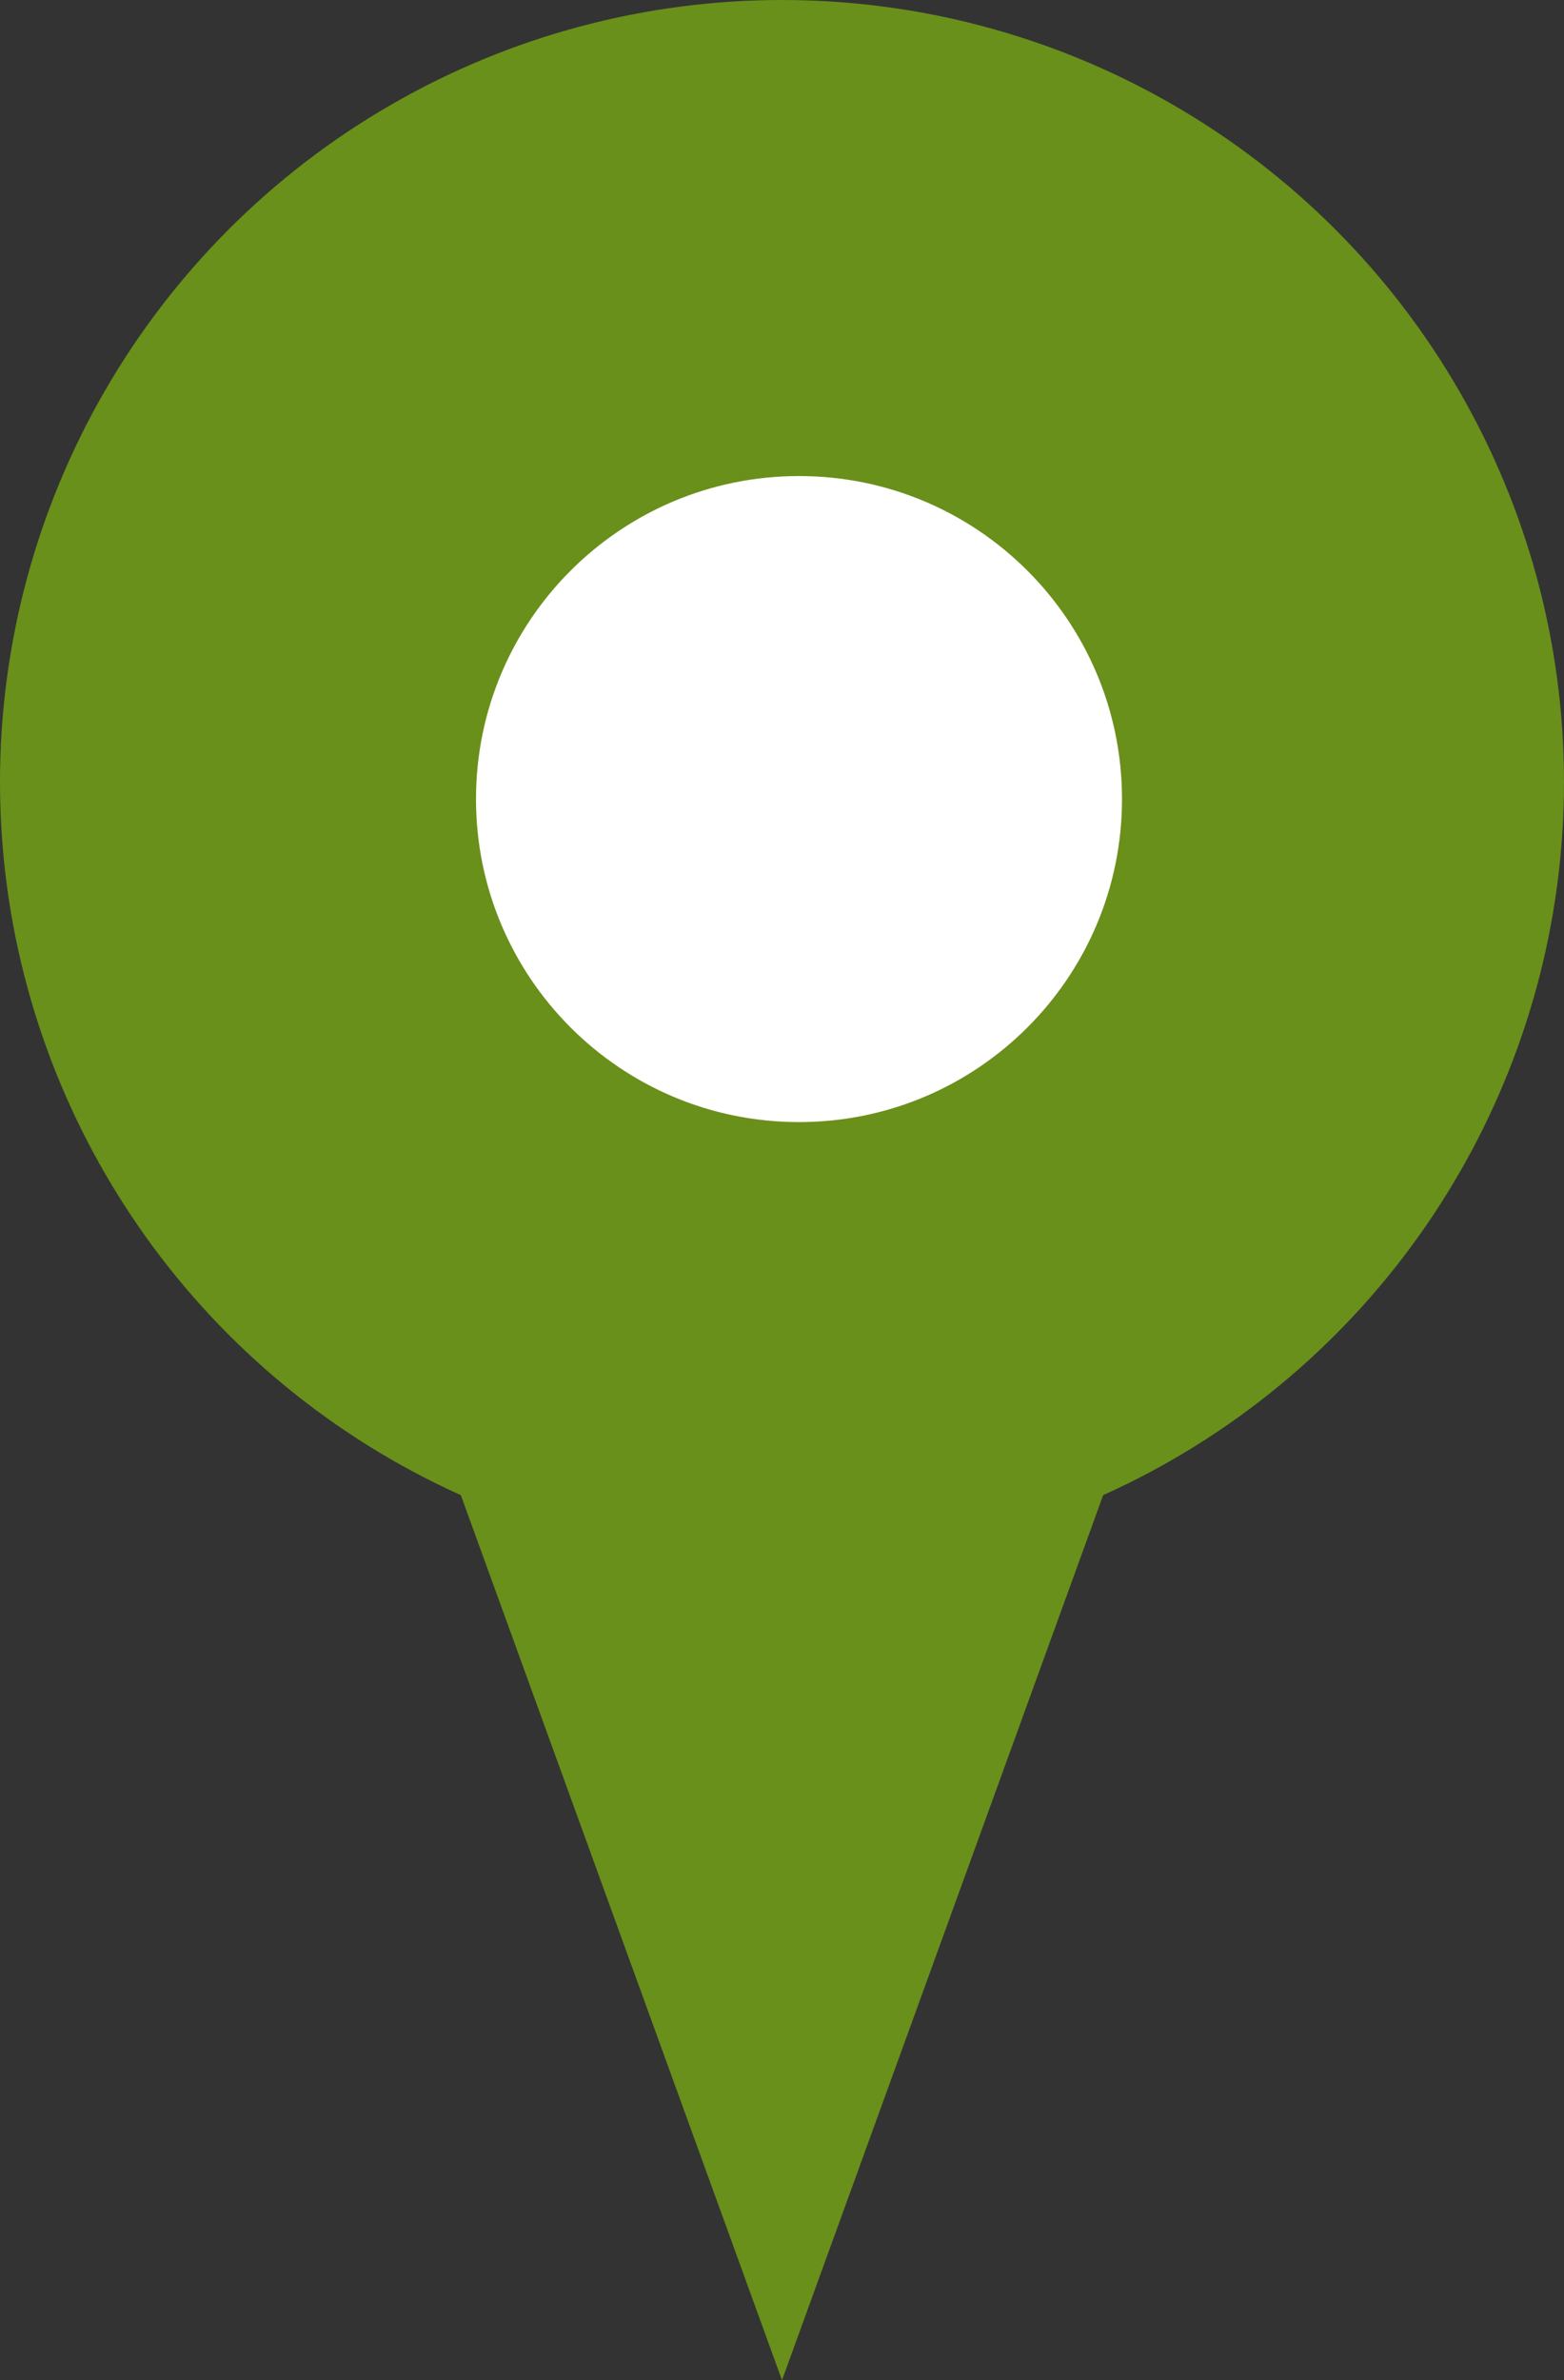
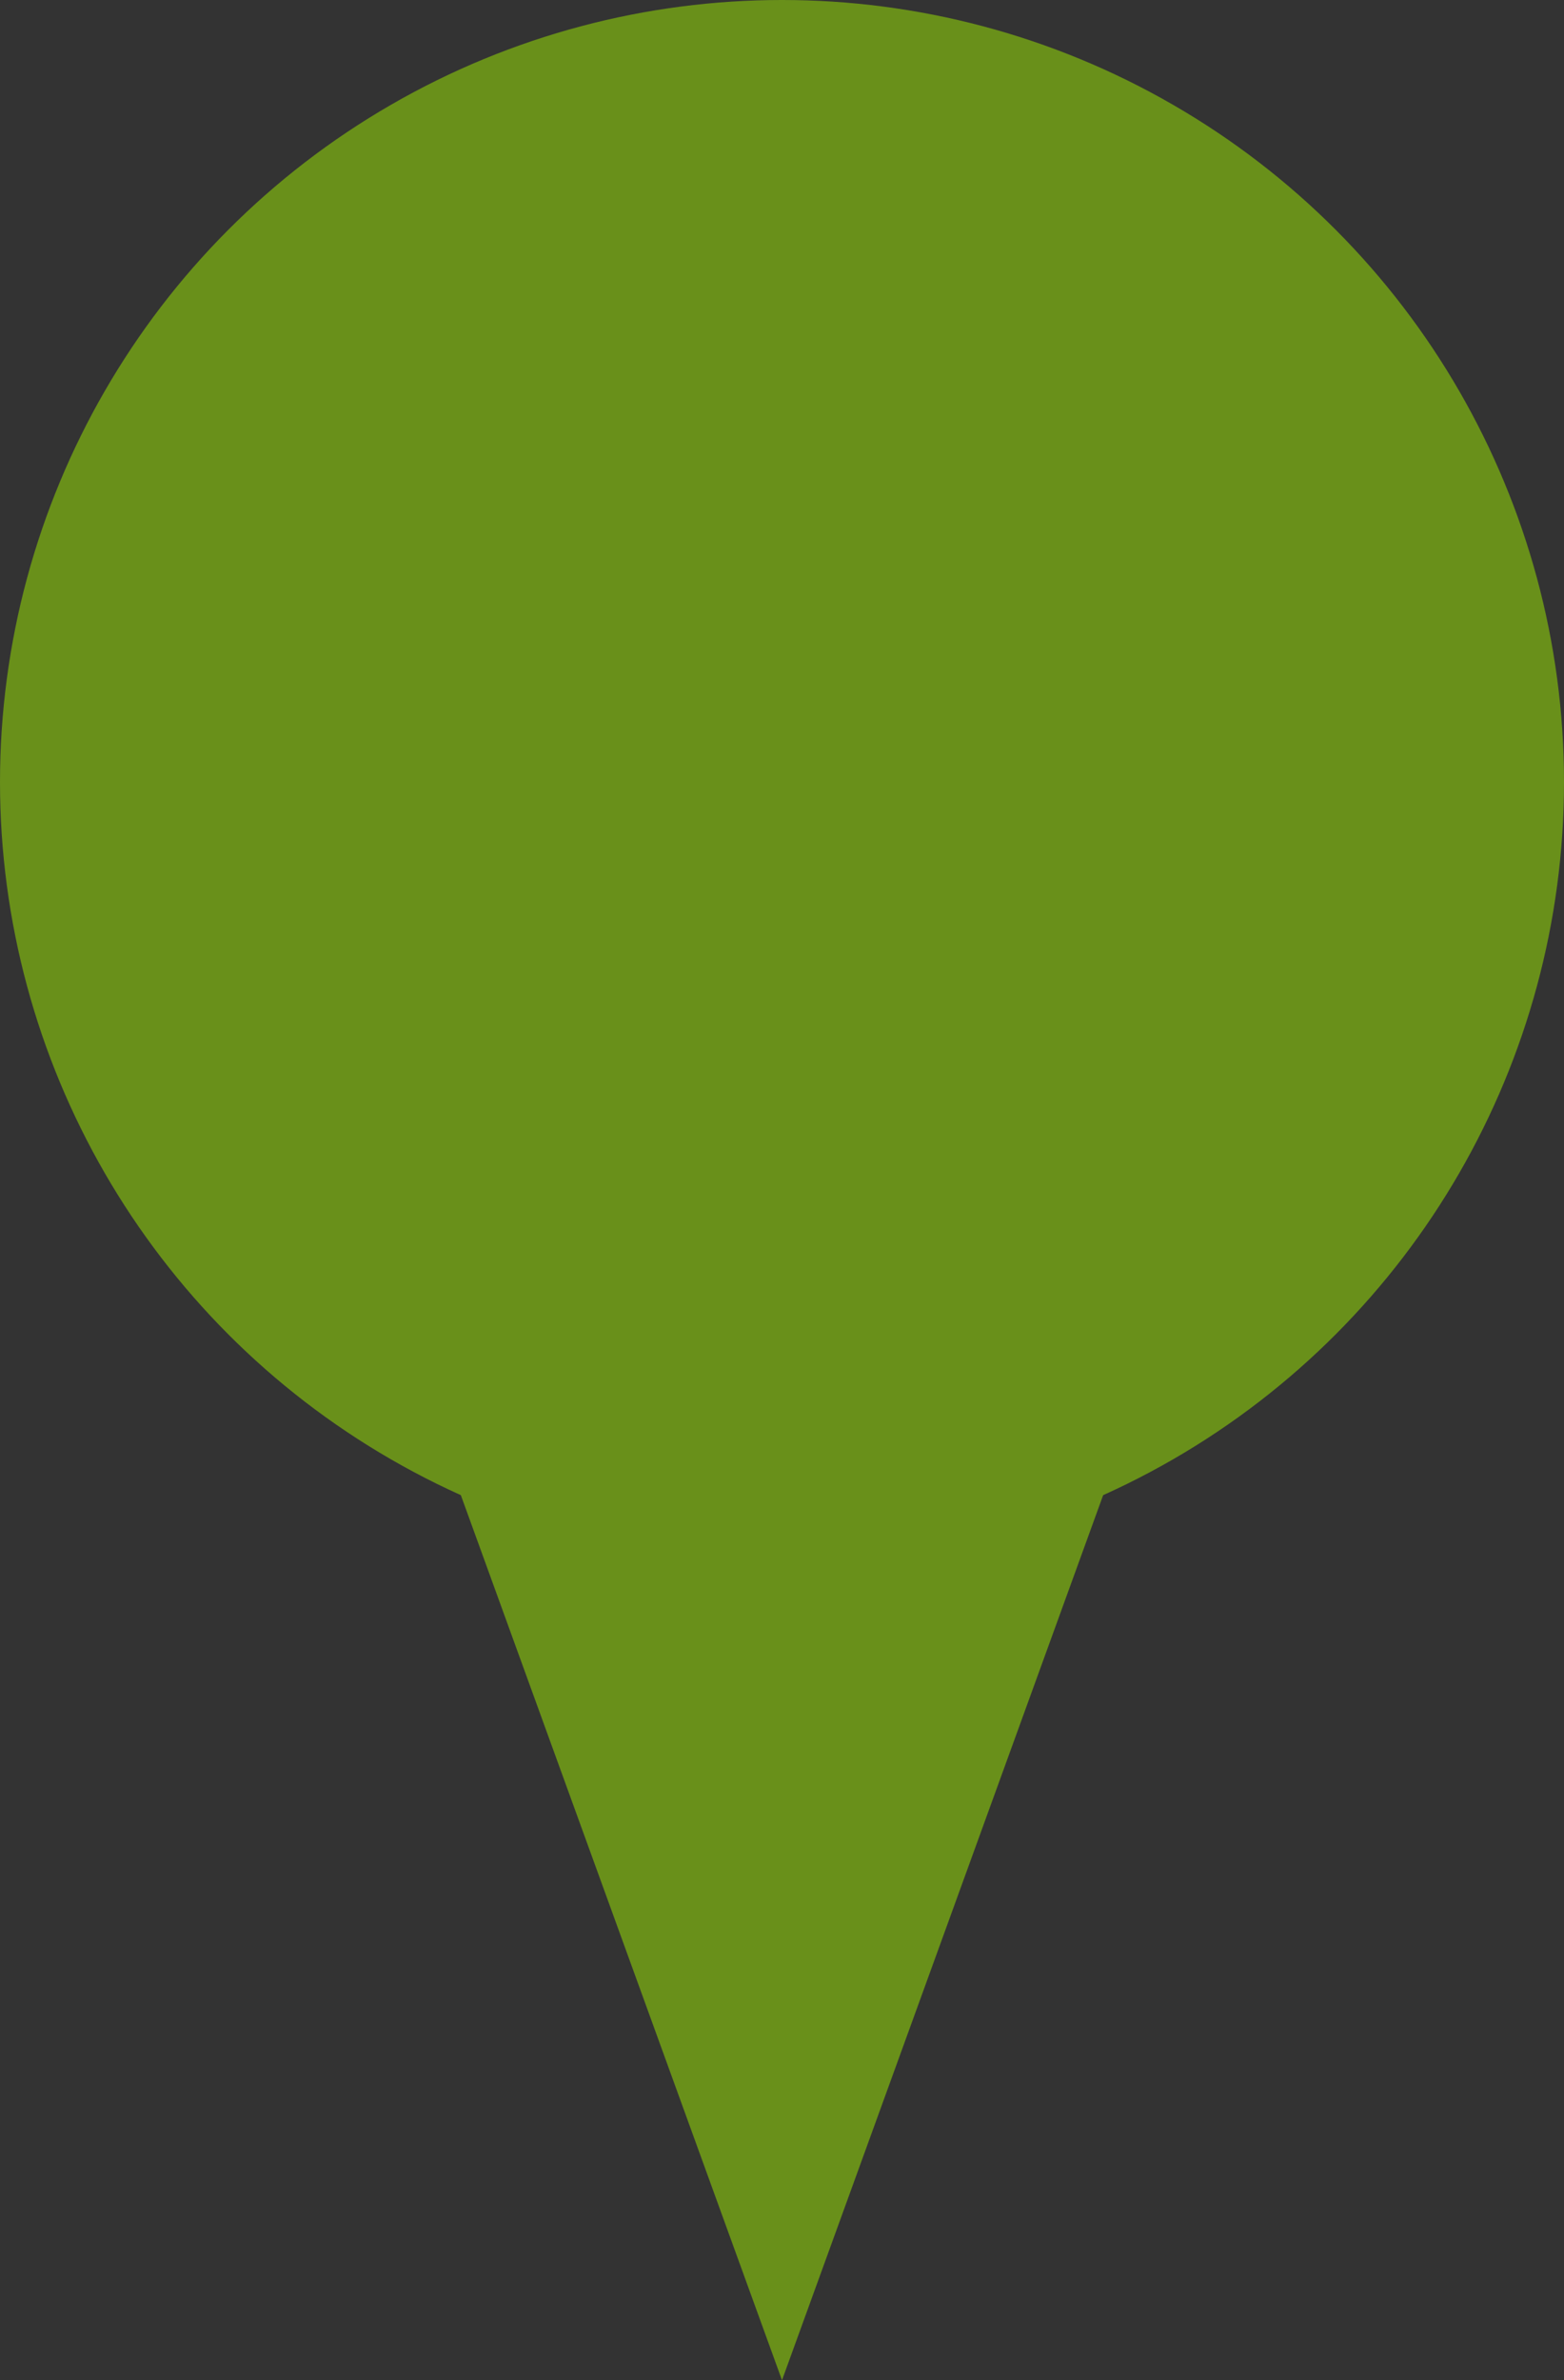
<svg xmlns="http://www.w3.org/2000/svg" width="46" height="70" viewBox="0 0 46 70" fill="none">
  <rect x="0" y="0" width="46" height="70" fill="#333333" stroke="none" />
  <circle cx="23" cy="23" r="23" fill="#69901A" />
  <path d="M23 70L13.474 43.75L32.526 43.75L23 70Z" fill="#69901A" />
-   <path d="M33 23.5C33 28.747 28.747 33 23.5 33C18.253 33 14 28.747 14 23.5C14 18.253 18.253 14 23.5 14C28.747 14 33 18.253 33 23.5Z" fill="white" />
</svg>